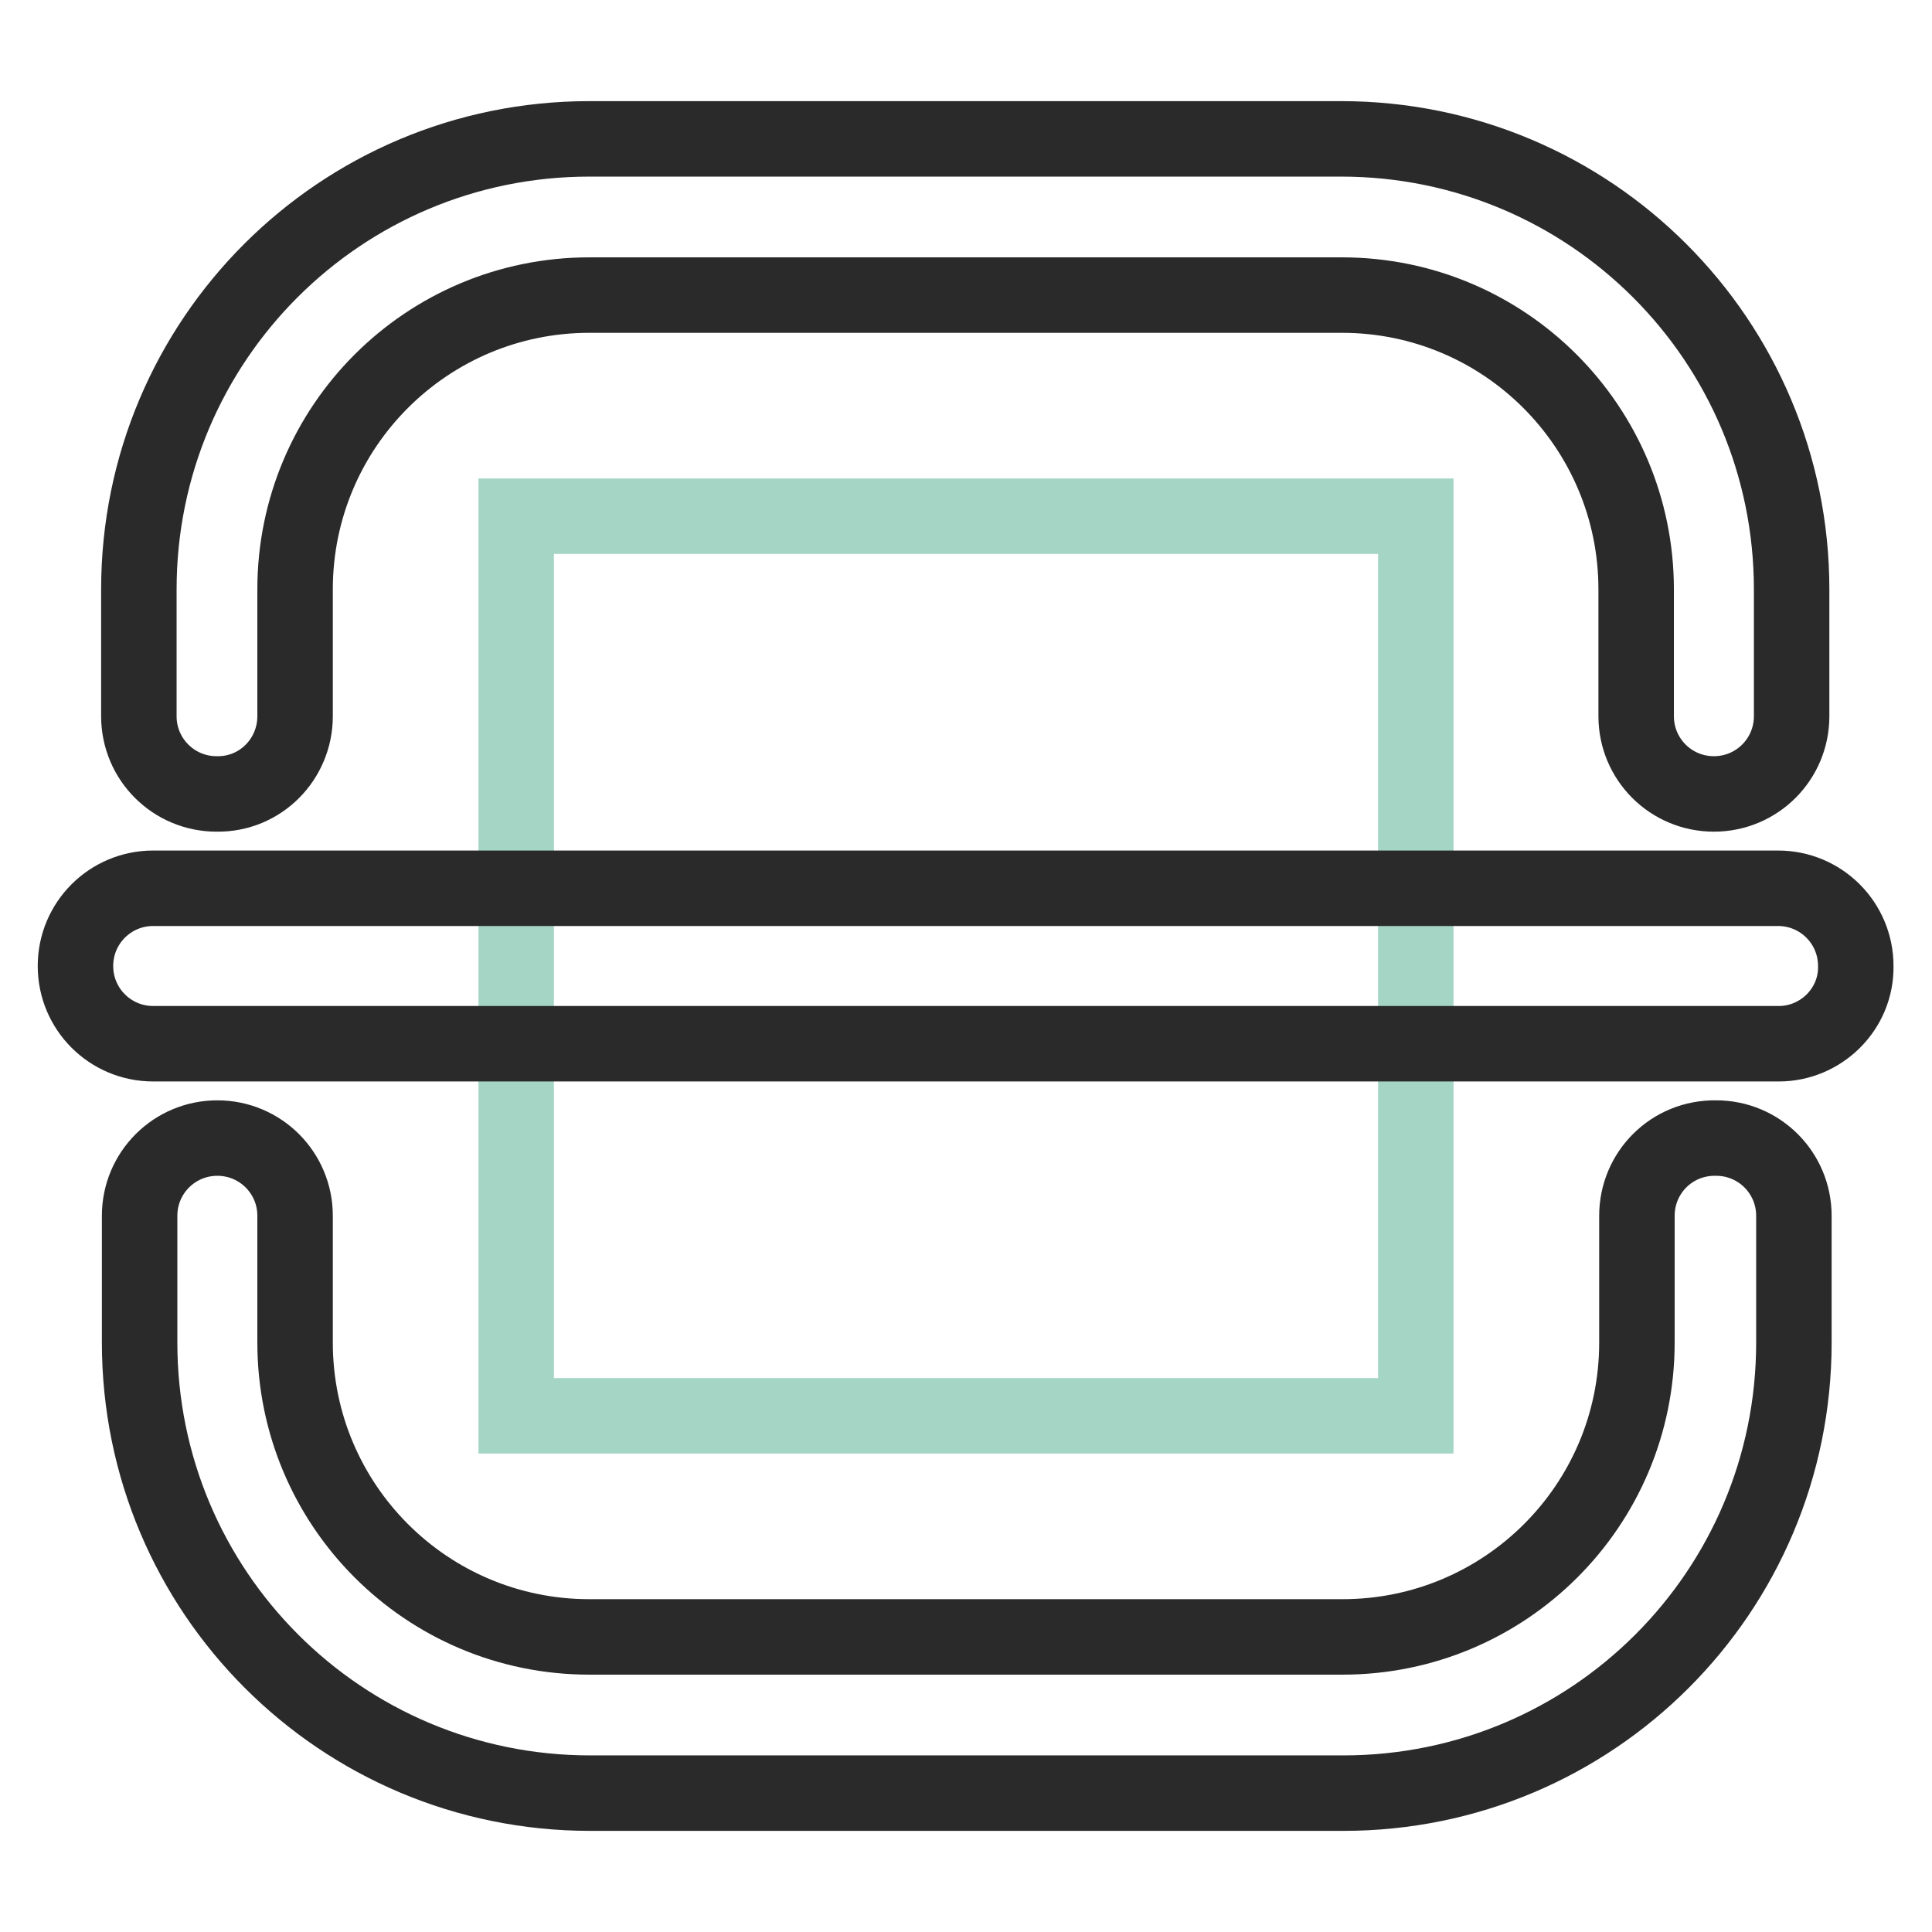
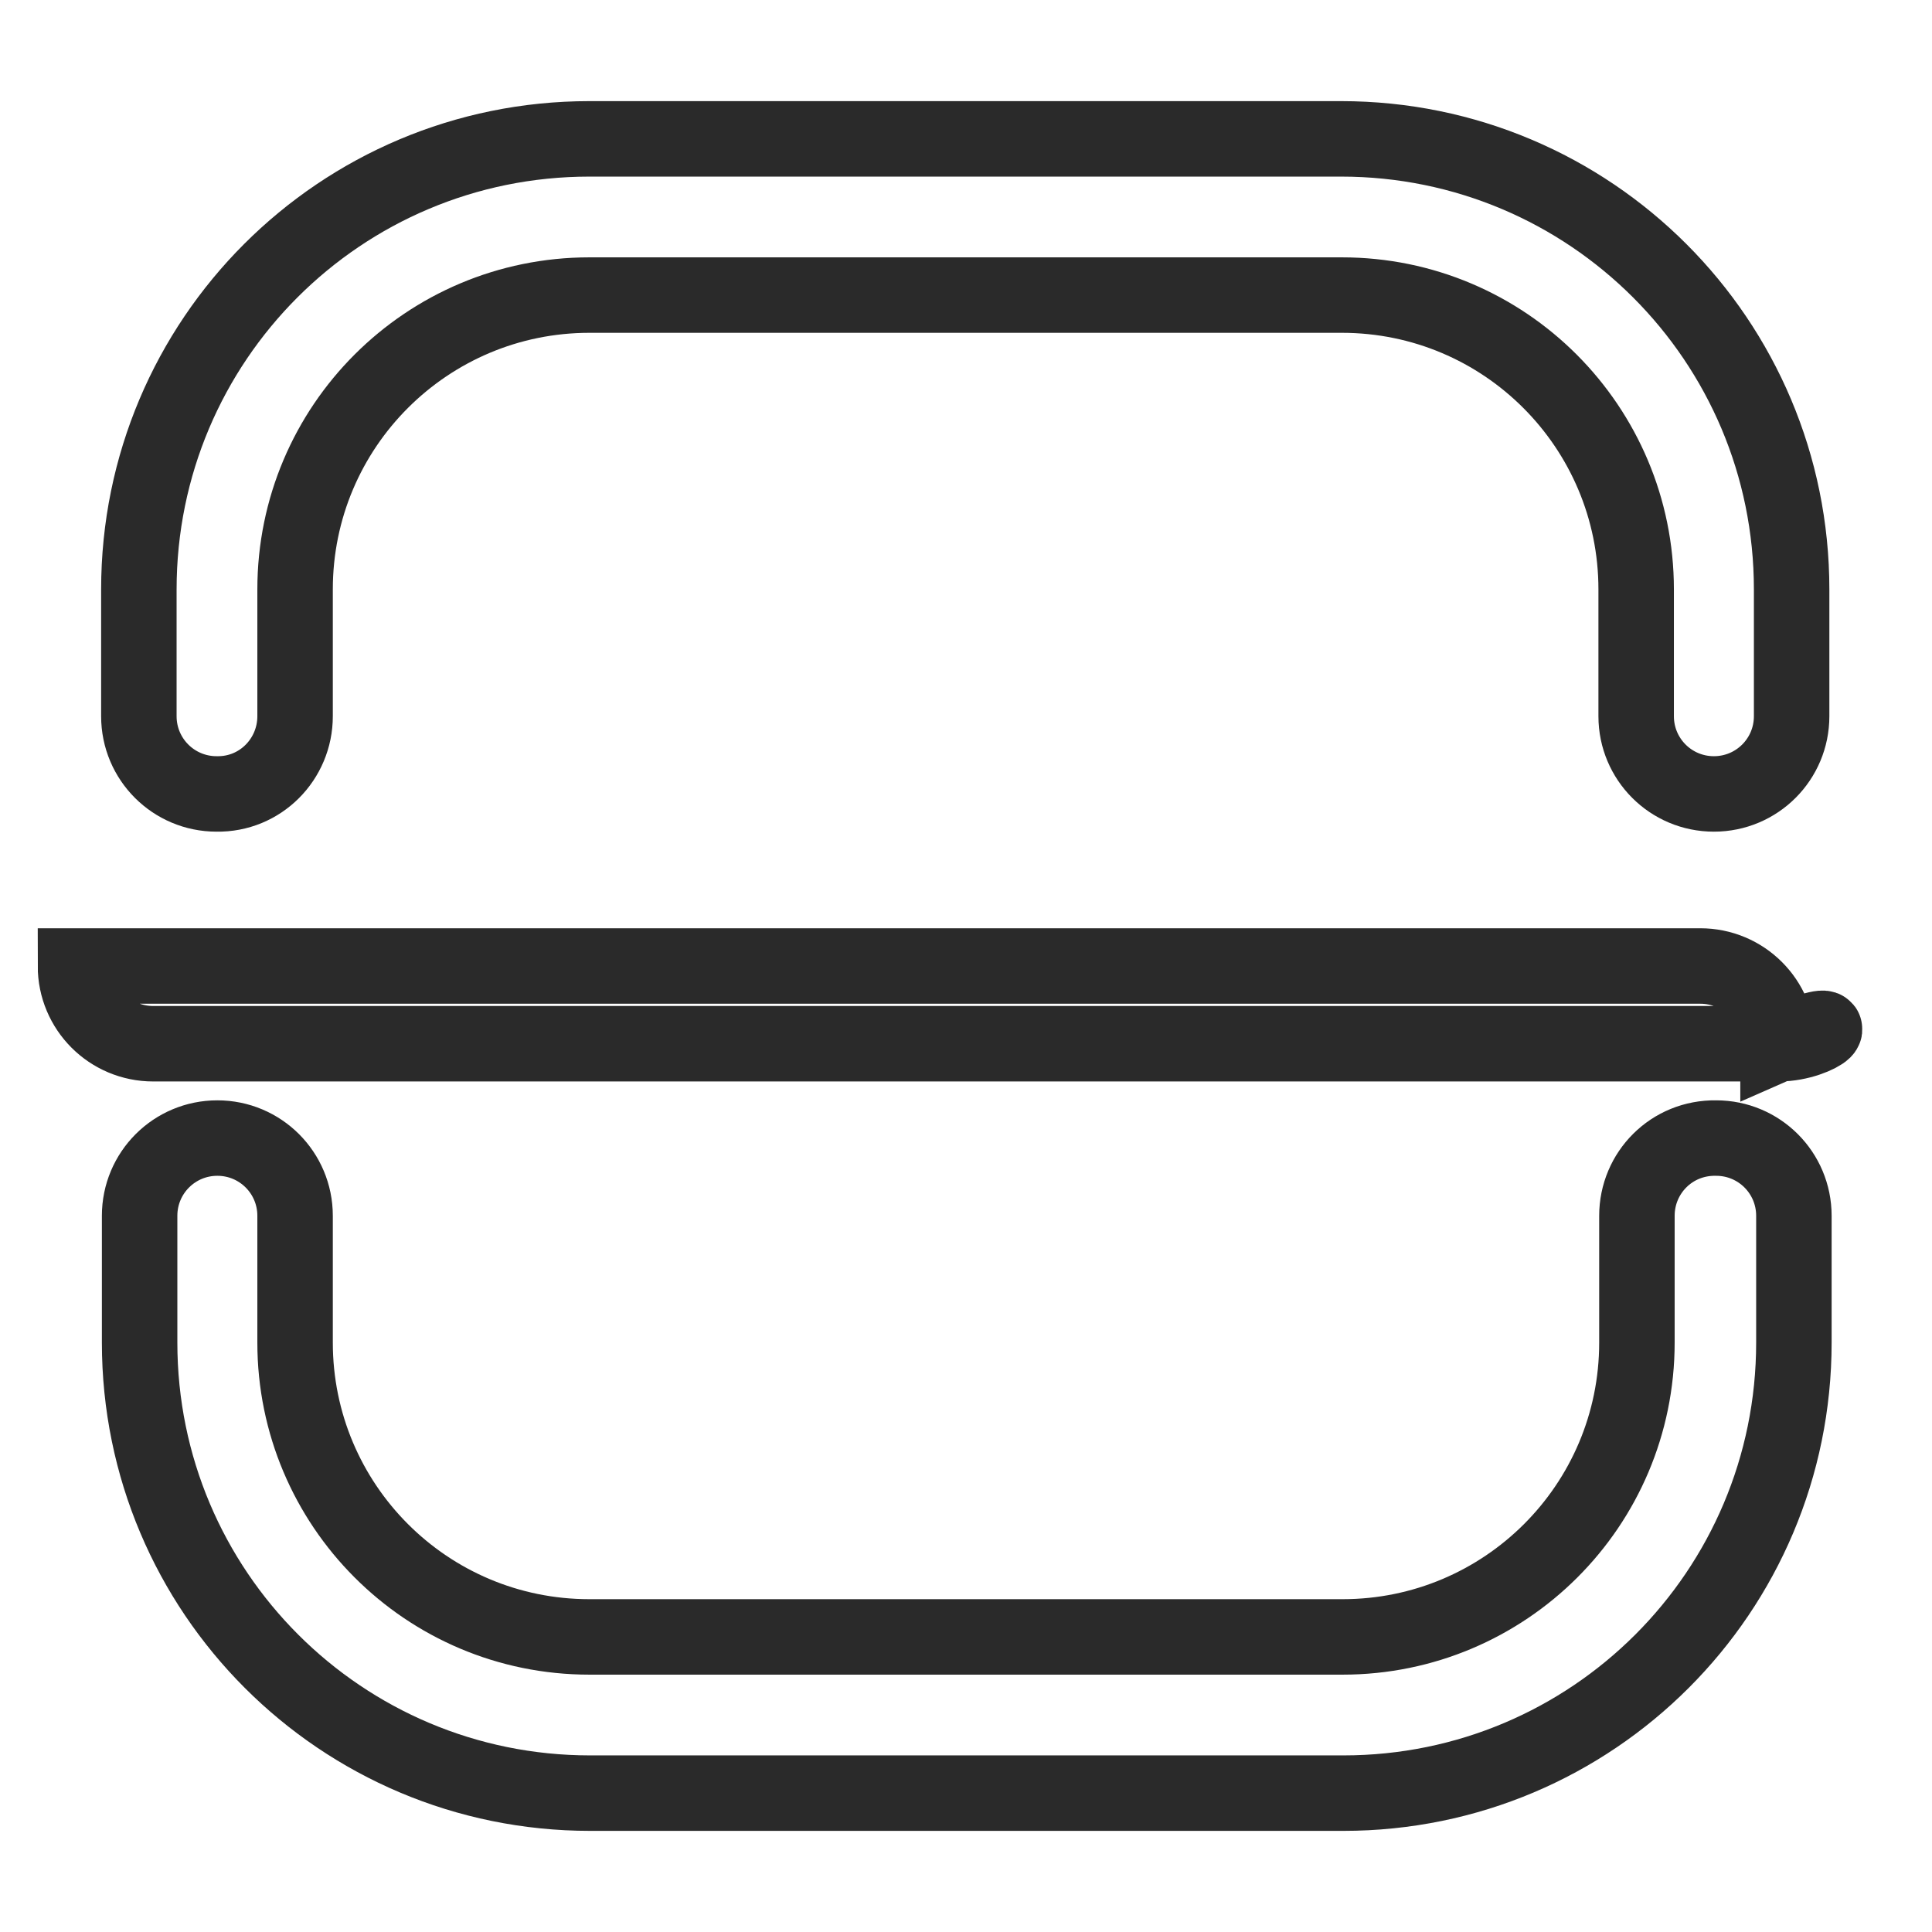
<svg xmlns="http://www.w3.org/2000/svg" version="1.1" x="0px" y="0px" viewBox="0 0 256 256" enable-background="new 0 0 256 256" xml:space="preserve">
  <g>
-     <path stroke-width="10" fill-opacity="0" stroke="#a5d6c5" d="M187.6,68.4v119.2H68.4V68.4H187.6z" />
-     <path stroke-width="10" fill-opacity="0" stroke="#2a2a2a" d="M39.1,94.9V78.1c0-21.6,17.5-39,39-39h99.7c21.6,0,39,17.5,39,39v16.8c0,5.7,4.6,10.3,10.3,10.3 c5.7,0,10.3-4.6,10.3-10.3V78.1c0-33-26.7-59.7-59.7-59.7H78.1c-33,0-59.7,26.7-59.7,59.7v16.8c0,5.7,4.6,10.3,10.3,10.3 C34.5,105.3,39.1,100.6,39.1,94.9z M216.9,161.1v16.8c0,21.6-17.5,39-39,39H78.1c-21.6,0-39-17.5-39-39v-16.8 c0-5.7-4.6-10.3-10.3-10.3c-5.7,0-10.3,4.6-10.3,10.3v16.8c0,33,26.7,59.7,59.7,59.7h99.8c33,0,59.7-26.7,59.7-59.7v-16.8 c0-5.7-4.6-10.3-10.3-10.3C221.5,150.7,216.9,155.4,216.9,161.1L216.9,161.1z M235.7,138.3H20.3c-5.7,0-10.3-4.6-10.3-10.3 c0-5.7,4.6-10.3,10.3-10.3h215.3c5.7,0,10.3,4.6,10.3,10.3C246,133.7,241.3,138.3,235.7,138.3z" />
+     <path stroke-width="10" fill-opacity="0" stroke="#2a2a2a" d="M39.1,94.9V78.1c0-21.6,17.5-39,39-39h99.7c21.6,0,39,17.5,39,39v16.8c0,5.7,4.6,10.3,10.3,10.3 c5.7,0,10.3-4.6,10.3-10.3V78.1c0-33-26.7-59.7-59.7-59.7H78.1c-33,0-59.7,26.7-59.7,59.7v16.8c0,5.7,4.6,10.3,10.3,10.3 C34.5,105.3,39.1,100.6,39.1,94.9z M216.9,161.1v16.8c0,21.6-17.5,39-39,39H78.1c-21.6,0-39-17.5-39-39v-16.8 c0-5.7-4.6-10.3-10.3-10.3c-5.7,0-10.3,4.6-10.3,10.3v16.8c0,33,26.7,59.7,59.7,59.7h99.8c33,0,59.7-26.7,59.7-59.7v-16.8 c0-5.7-4.6-10.3-10.3-10.3C221.5,150.7,216.9,155.4,216.9,161.1L216.9,161.1z M235.7,138.3H20.3c-5.7,0-10.3-4.6-10.3-10.3 h215.3c5.7,0,10.3,4.6,10.3,10.3C246,133.7,241.3,138.3,235.7,138.3z" />
  </g>
</svg>